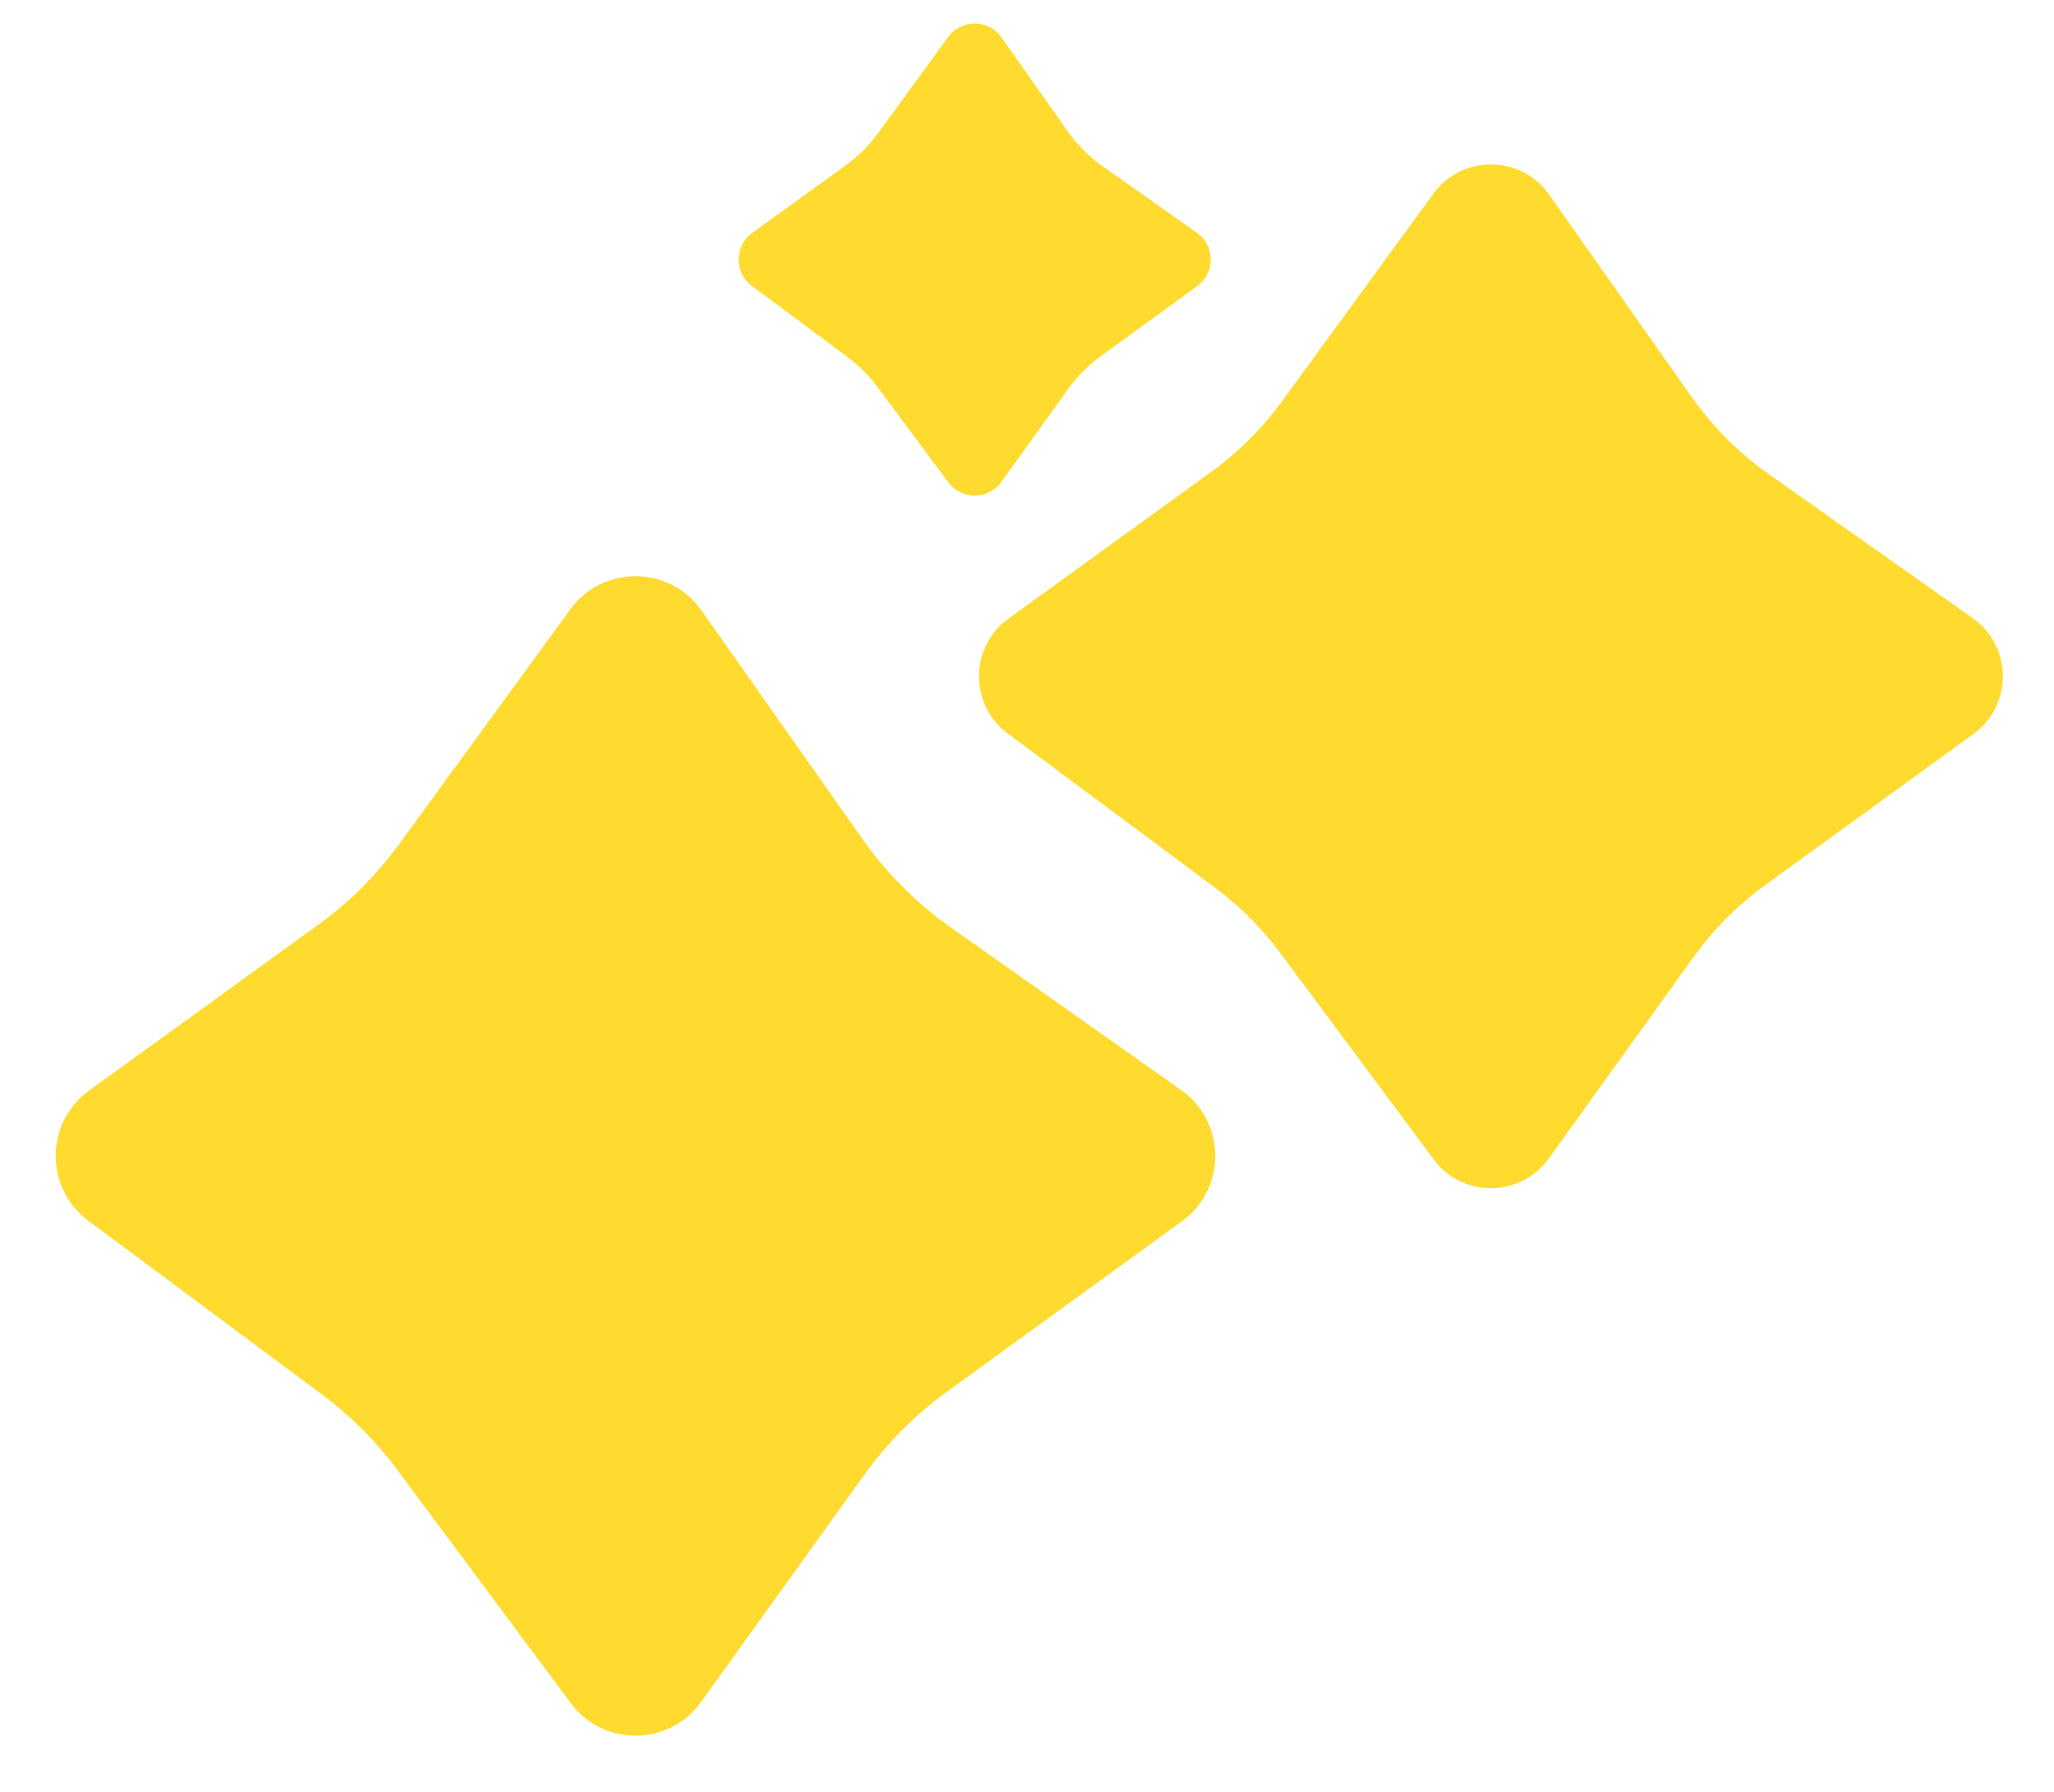
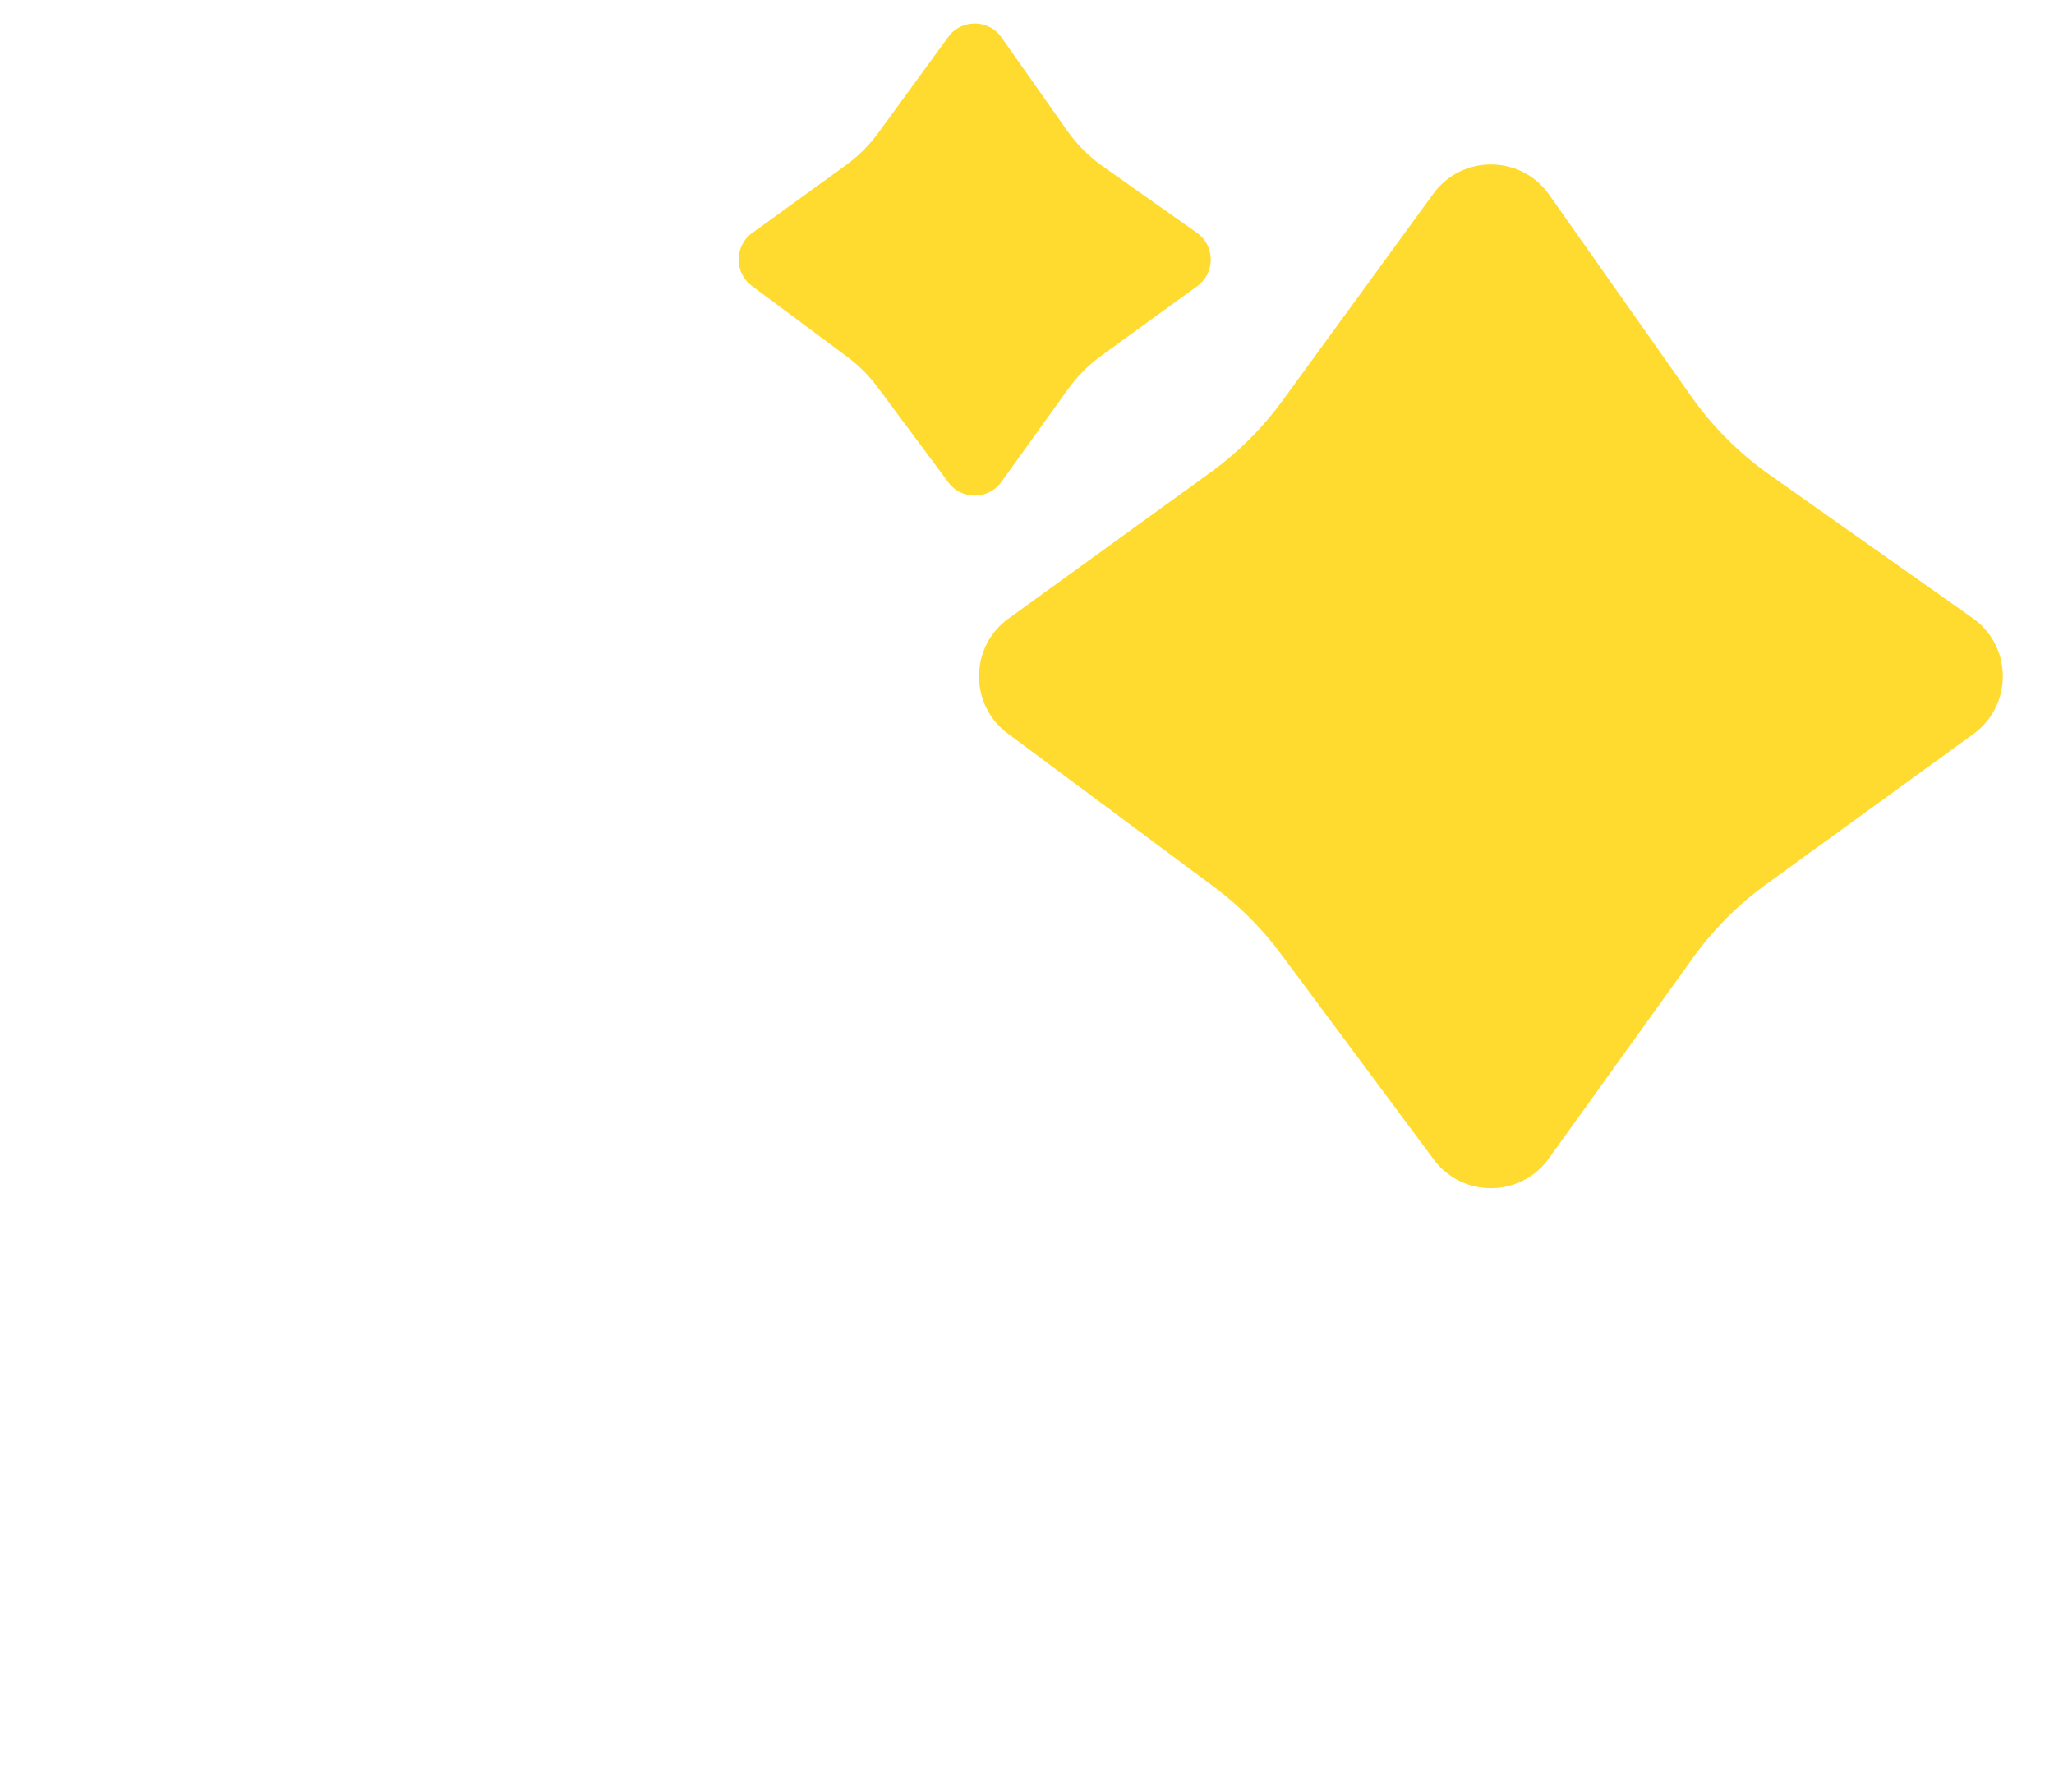
<svg xmlns="http://www.w3.org/2000/svg" width="634" height="553" fill="none">
  <g filter="url(#a)">
    <path fill="#FEDB2E" d="M478.061 357.563c-8.69 12.093-26.633 12.239-35.519.29l-47.271-63.56a100.006 100.006 0 0 0-20.564-20.564l-63.644-47.333c-11.925-8.868-11.808-26.764.232-35.476l62.362-45.127a100 100 0 0 0 22.182-22.102l46.577-63.886c8.875-12.174 27.086-12.026 35.762.29l43.864 62.269a100.008 100.008 0 0 0 24.084 24.108l62.759 44.3c12.319 8.695 12.437 26.926.232 35.78l-64.052 46.469a100.017 100.017 0 0 0-22.484 22.587l-44.52 61.955Z" />
  </g>
  <g filter="url(#b)">
-     <path fill="#FEDB2E" d="M216.388 525.323c-9.841 13.696-30.162 13.862-40.227.329l-53.537-71.985a113.265 113.265 0 0 0-23.29-23.291l-72.081-53.608c-13.505-10.044-13.373-30.312.262-40.179l70.63-51.109a113.227 113.227 0 0 0 25.122-25.032l52.751-72.355c10.053-13.788 30.677-13.62 40.504.33l49.678 70.522a113.284 113.284 0 0 0 27.277 27.304l71.079 50.173c13.952 9.848 14.086 30.495.262 40.523l-72.542 52.629a113.259 113.259 0 0 0-25.466 25.582l-50.422 70.167Z" />
-   </g>
+     </g>
  <g filter="url(#c)">
    <path fill="#FEDB2E" d="M309.097 148.732c-4.007 5.576-12.28 5.644-16.377.134l-21.797-29.307a46.114 46.114 0 0 0-9.482-9.482l-29.346-21.825c-5.498-4.09-5.444-12.341.107-16.358l28.755-20.808a46.096 46.096 0 0 0 10.228-10.191l21.476-29.458c4.093-5.613 12.49-5.545 16.49.135l20.226 28.711A46.09 46.09 0 0 0 340.482 51.4l28.938 20.427c5.68 4.01 5.734 12.415.107 16.498l-29.534 21.426a46.113 46.113 0 0 0-10.368 10.415l-20.528 28.567Z" />
  </g>
  <defs>
    <filter id="a" width="316.006" height="343.959" x="302.192" y="36.766" color-interpolation-filters="sRGB" filterUnits="userSpaceOnUse">
      <feFlood flood-opacity="0" result="BackgroundImageFix" />
      <feBlend in="SourceGraphic" in2="BackgroundImageFix" result="shape" />
      <feColorMatrix in="SourceAlpha" result="hardAlpha" values="0 0 0 0 0 0 0 0 0 0 0 0 0 0 0 0 0 0 127 0" />
      <feOffset dy="-20" />
      <feGaussianBlur stdDeviation="7" />
      <feComposite in2="hardAlpha" k2="-1" k3="1" operator="arithmetic" />
      <feColorMatrix values="0 0 0 0 0.904 0 0 0 0 0.782 0 0 0 0 0.183 0 0 0 1 0" />
      <feBlend in2="shape" result="effect1_innerShadow_3609_174" />
      <feColorMatrix in="SourceAlpha" result="hardAlpha" values="0 0 0 0 0 0 0 0 0 0 0 0 0 0 0 0 0 0 127 0" />
      <feOffset dy="20" />
      <feGaussianBlur stdDeviation="7" />
      <feComposite in2="hardAlpha" k2="-1" k3="1" operator="arithmetic" />
      <feColorMatrix values="0 0 0 0 1 0 0 0 0 0.905 0 0 0 0 0.436 0 0 0 1 0" />
      <feBlend in2="effect1_innerShadow_3609_174" result="effect2_innerShadow_3609_174" />
    </filter>
    <filter id="b" width="357.897" height="389.556" x="17.206" y="162" color-interpolation-filters="sRGB" filterUnits="userSpaceOnUse">
      <feFlood flood-opacity="0" result="BackgroundImageFix" />
      <feBlend in="SourceGraphic" in2="BackgroundImageFix" result="shape" />
      <feColorMatrix in="SourceAlpha" result="hardAlpha" values="0 0 0 0 0 0 0 0 0 0 0 0 0 0 0 0 0 0 127 0" />
      <feOffset dy="-22.651" />
      <feGaussianBlur stdDeviation="7.928" />
      <feComposite in2="hardAlpha" k2="-1" k3="1" operator="arithmetic" />
      <feColorMatrix values="0 0 0 0 0.904 0 0 0 0 0.782 0 0 0 0 0.183 0 0 0 1 0" />
      <feBlend in2="shape" result="effect1_innerShadow_3609_174" />
      <feColorMatrix in="SourceAlpha" result="hardAlpha" values="0 0 0 0 0 0 0 0 0 0 0 0 0 0 0 0 0 0 127 0" />
      <feOffset dy="22.651" />
      <feGaussianBlur stdDeviation="7.928" />
      <feComposite in2="hardAlpha" k2="-1" k3="1" operator="arithmetic" />
      <feColorMatrix values="0 0 0 0 1 0 0 0 0 0.905 0 0 0 0 0.436 0 0 0 1 0" />
      <feBlend in2="effect1_innerShadow_3609_174" result="effect2_innerShadow_3609_174" />
    </filter>
    <filter id="c" width="145.709" height="158.597" x="228.005" y=".814" color-interpolation-filters="sRGB" filterUnits="userSpaceOnUse">
      <feFlood flood-opacity="0" result="BackgroundImageFix" />
      <feBlend in="SourceGraphic" in2="BackgroundImageFix" result="shape" />
      <feColorMatrix in="SourceAlpha" result="hardAlpha" values="0 0 0 0 0 0 0 0 0 0 0 0 0 0 0 0 0 0 127 0" />
      <feOffset dy="-9.222" />
      <feGaussianBlur stdDeviation="3.228" />
      <feComposite in2="hardAlpha" k2="-1" k3="1" operator="arithmetic" />
      <feColorMatrix values="0 0 0 0 0.904 0 0 0 0 0.782 0 0 0 0 0.183 0 0 0 1 0" />
      <feBlend in2="shape" result="effect1_innerShadow_3609_174" />
      <feColorMatrix in="SourceAlpha" result="hardAlpha" values="0 0 0 0 0 0 0 0 0 0 0 0 0 0 0 0 0 0 127 0" />
      <feOffset dy="9.222" />
      <feGaussianBlur stdDeviation="3.228" />
      <feComposite in2="hardAlpha" k2="-1" k3="1" operator="arithmetic" />
      <feColorMatrix values="0 0 0 0 1 0 0 0 0 0.905 0 0 0 0 0.436 0 0 0 1 0" />
      <feBlend in2="effect1_innerShadow_3609_174" result="effect2_innerShadow_3609_174" />
    </filter>
  </defs>
</svg>